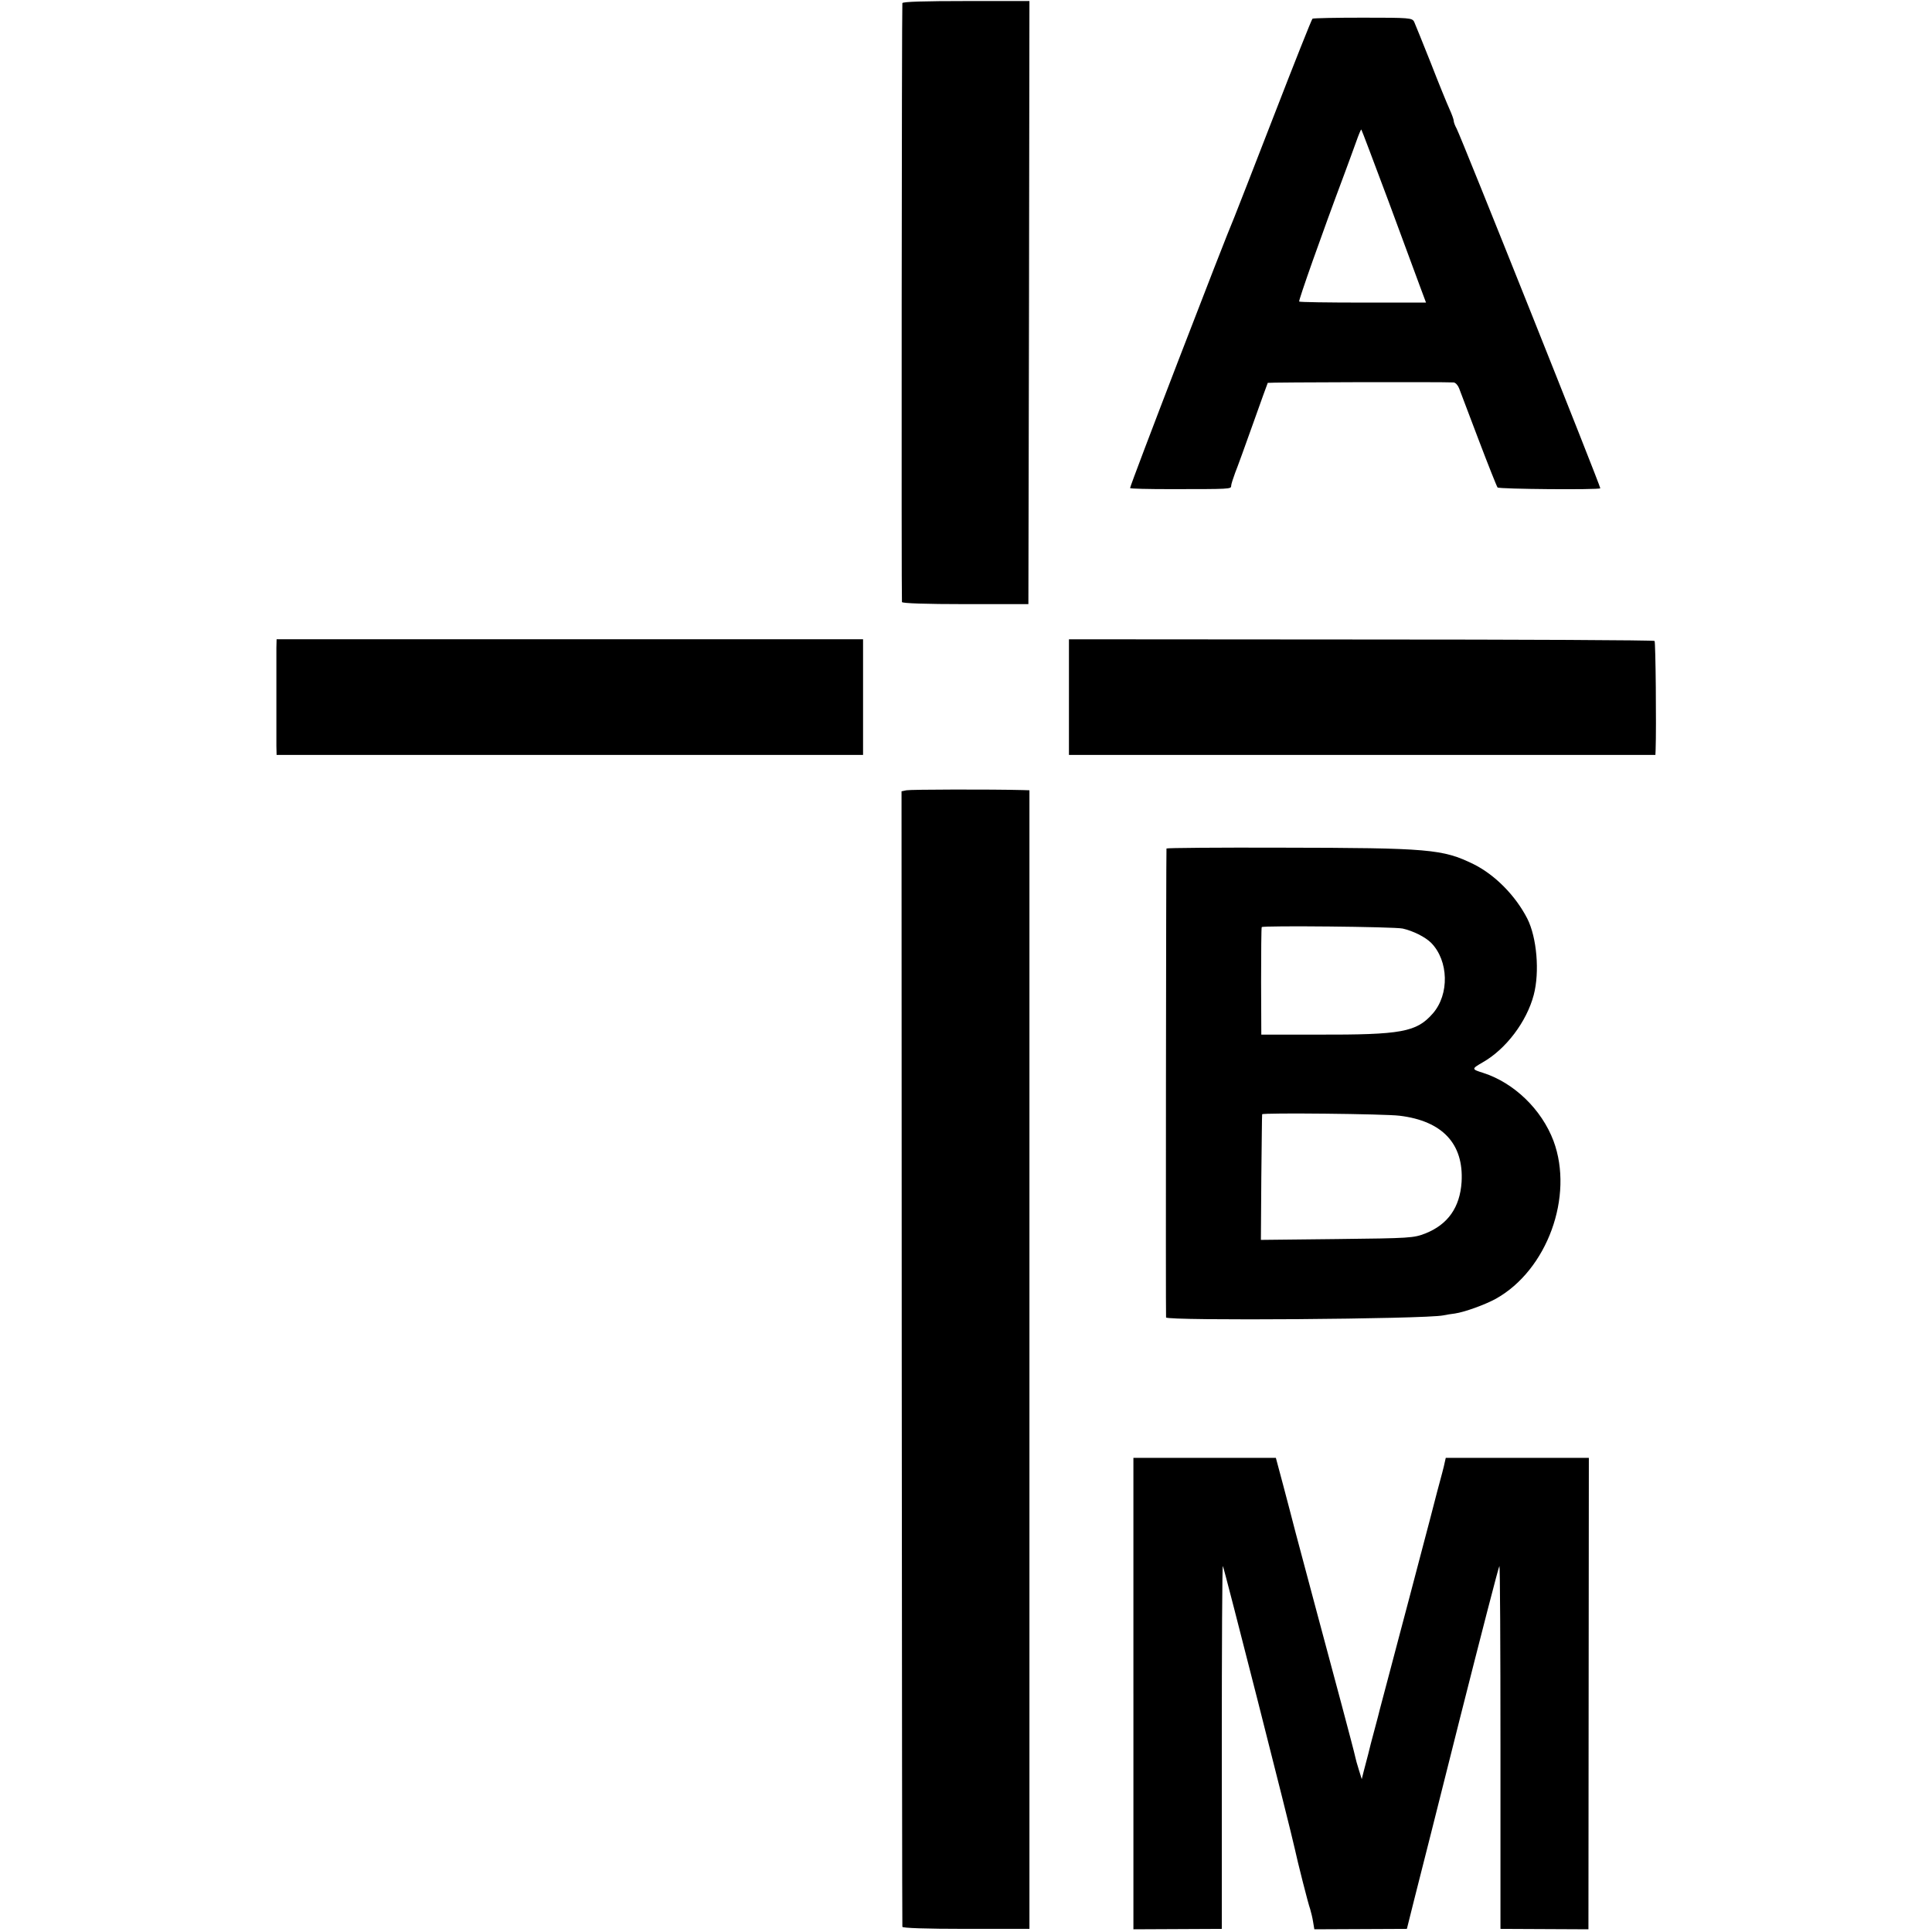
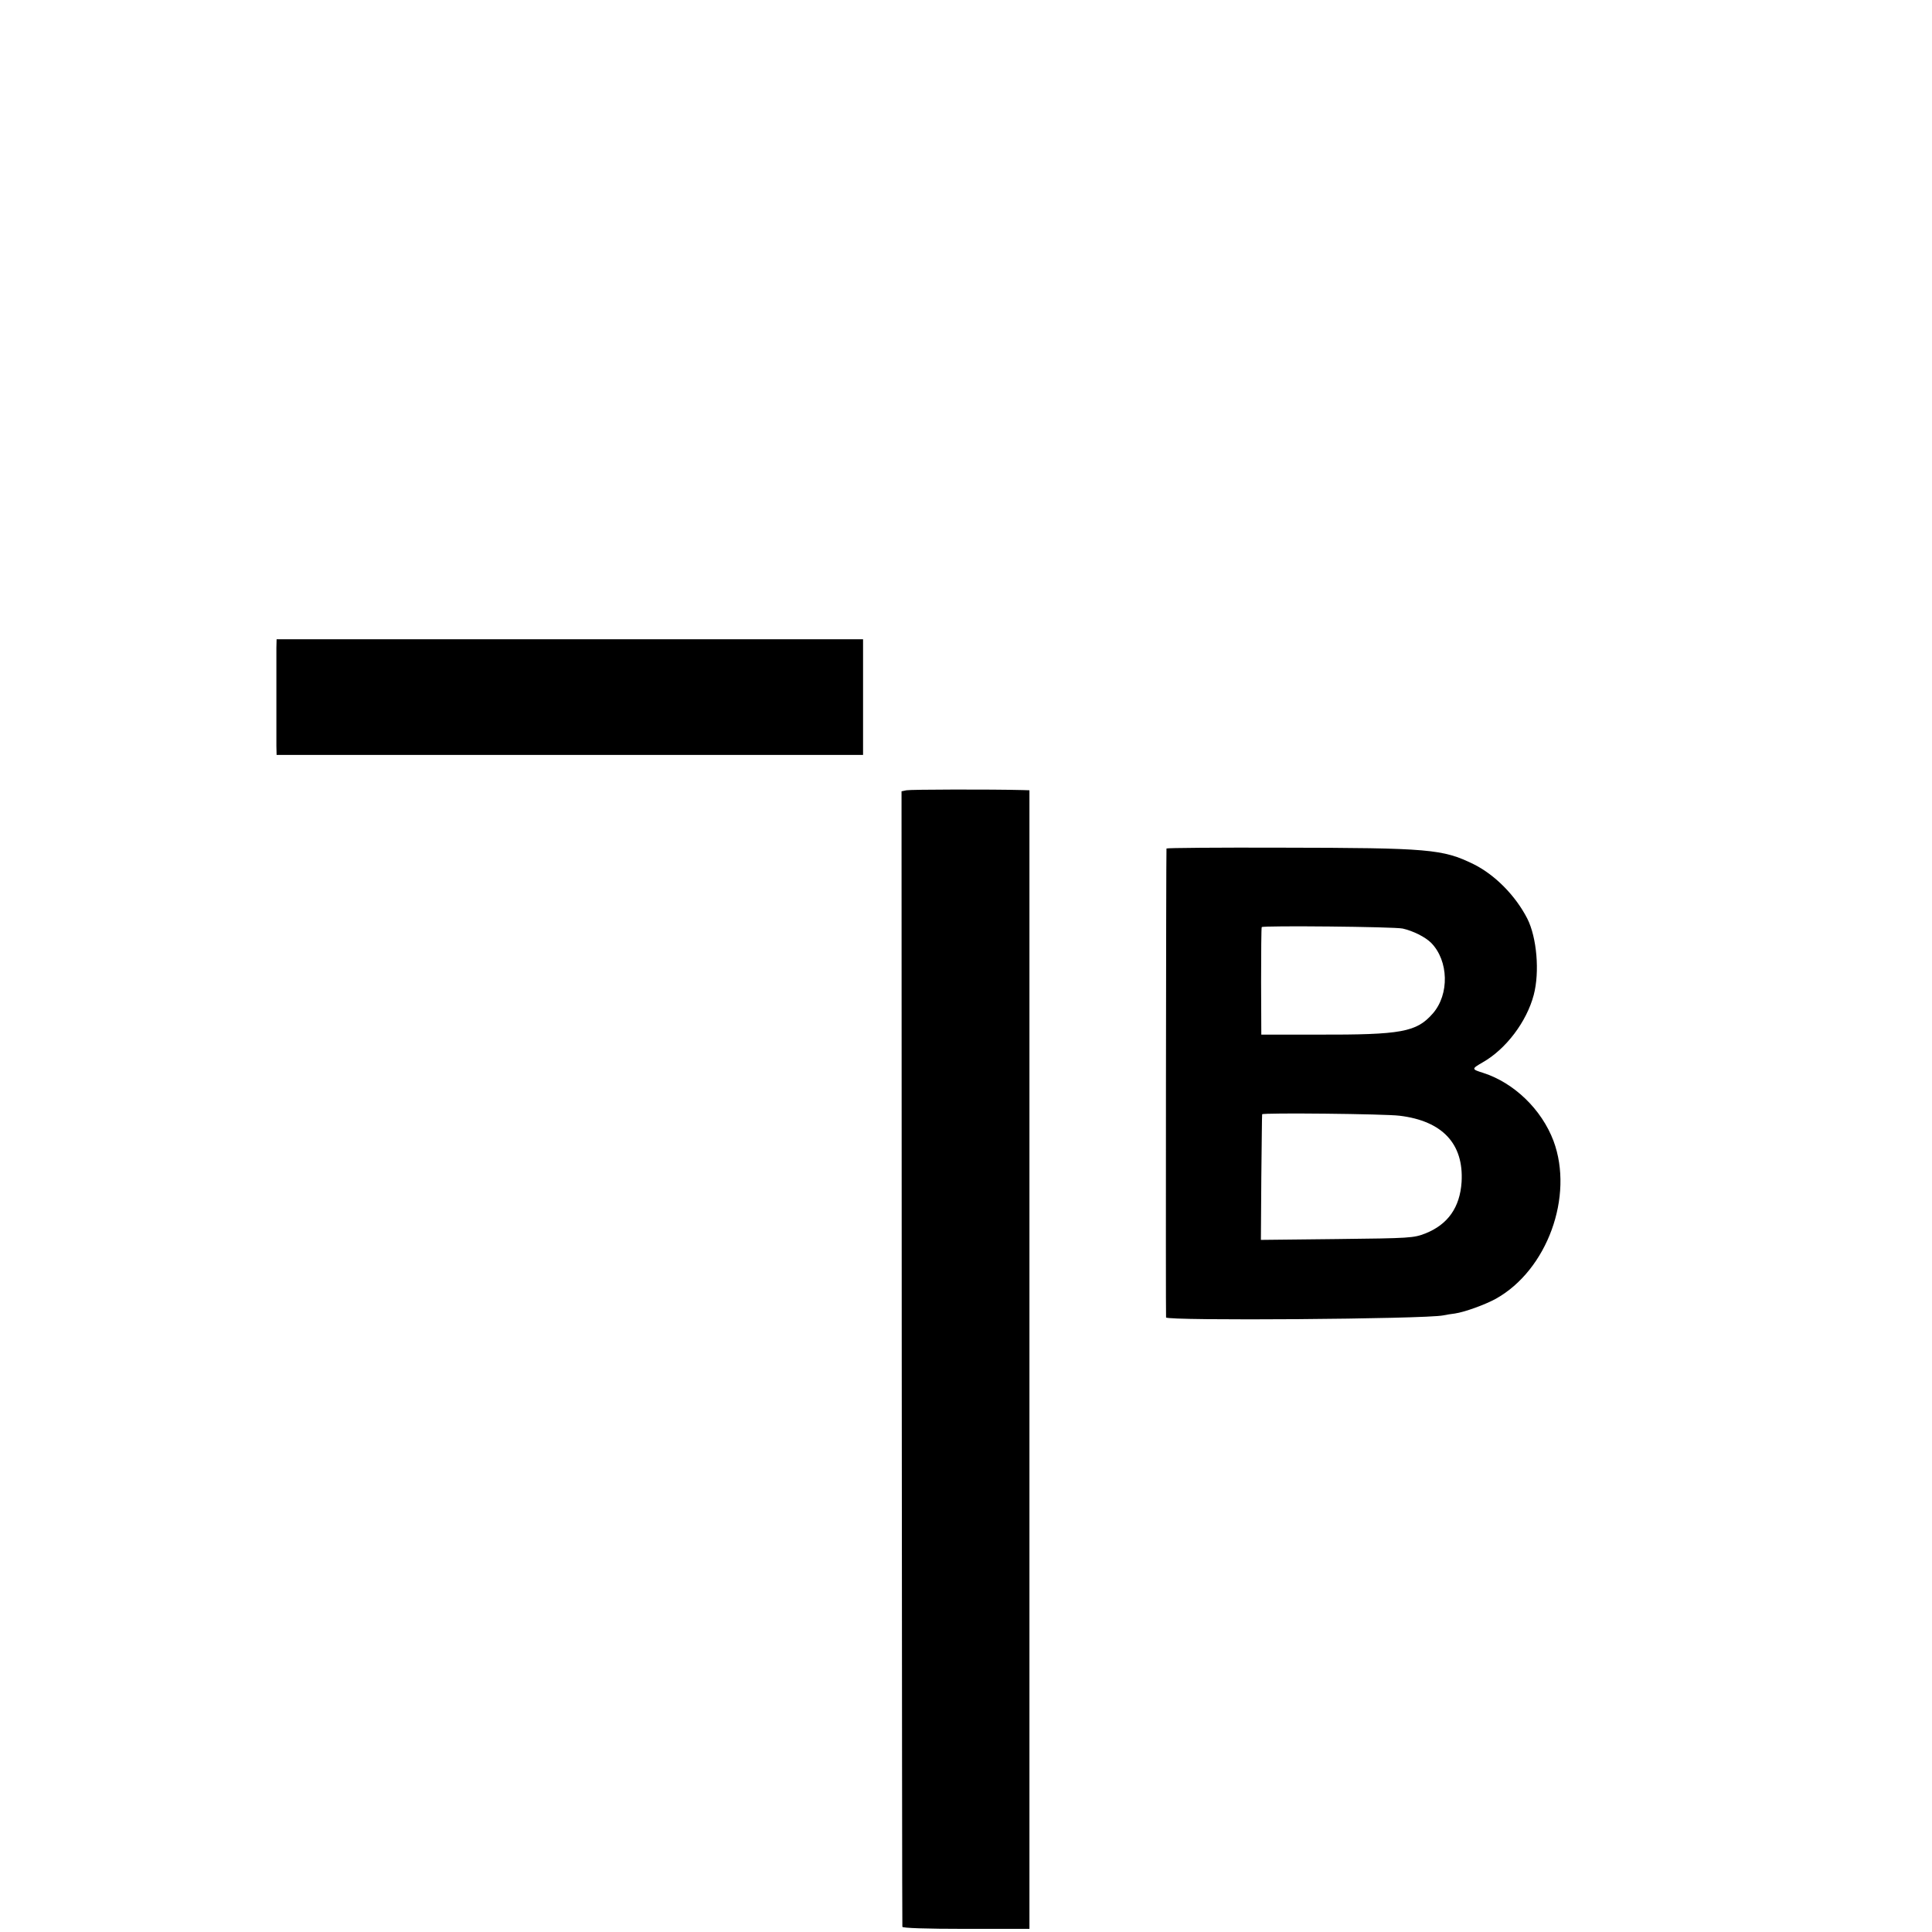
<svg xmlns="http://www.w3.org/2000/svg" version="1.0" width="929pt" height="929pt" viewBox="0 0 929 929" preserveAspectRatio="xMidYMid meet">
  <g transform="translate(0,929) scale(0.1,-0.1)" fill="#000000" stroke="none">
-     <path d="M4339 9275 c-3 -25 -5 -2871 -2 -2880 2 -6 113 -10 306 -10 l302 0 3 1450 2 1450 -305 0 c-197 0 -305 -3 -306 -10z" />
-     <path d="M6311 9200 c-4 -3 -87 -212 -185 -465 -98 -253 -184 -473 -191 -490 -44 -101 -505 -1298 -501 -1302 2 -3 87 -5 188 -5 296 0 298 0 298 16 0 7 9 35 19 62 11 27 50 135 87 239 37 105 69 192 70 194 3 3 844 5 894 2 9 -1 20 -13 26 -28 6 -16 48 -127 94 -248 46 -121 87 -224 91 -229 7 -8 486 -12 494 -4 4 4 -670 1691 -691 1730 -8 14 -14 31 -14 38 0 6 -9 31 -20 55 -11 24 -52 124 -90 222 -39 98 -75 187 -80 198 -10 19 -20 20 -246 20 -130 0 -239 -2 -243 -5z m365 -876 c69 -186 138 -373 153 -414 l28 -75 -303 0 c-166 0 -305 2 -307 5 -4 4 107 319 218 615 18 50 44 118 56 153 12 34 23 61 25 59 2 -2 60 -156 130 -343z" />
    <path d="M1329 6175 c0 -54 0 -419 0 -472 l1 -43 1410 0 1410 0 0 278 0 278 -1410 0 -1410 0 -1 -41z" />
-     <path d="M5140 5938 l0 -278 1410 0 1410 0 1 23 c4 113 0 519 -5 525 -4 4 -640 7 -1412 7 l-1404 1 0 -278z" />
    <path d="M4359 5490 l-24 -5 1 -2725 c1 -1499 2 -2729 3 -2735 1 -6 110 -10 306 -10 l305 0 0 2737 0 2738 -32 1 c-154 4 -539 3 -559 -1z" />
    <path d="M5609 5210 c-2 -14 -4 -2246 -2 -2255 5 -17 1246 -8 1333 10 14 3 39 7 56 9 47 7 144 42 197 71 247 138 376 493 277 759 -57 151 -189 279 -338 327 -57 18 -57 19 -2 51 111 63 211 195 245 324 29 110 15 276 -31 367 -57 111 -156 211 -259 262 -148 72 -211 78 -922 79 -304 1 -553 -1 -554 -4z m1136 -385 c49 -11 108 -40 137 -69 84 -86 88 -247 8 -339 -79 -90 -149 -103 -555 -102 l-270 0 -1 255 c0 140 1 258 3 262 4 8 638 2 678 -7z m-15 -900 c206 -25 309 -135 298 -319 -8 -122 -66 -204 -174 -247 -57 -22 -72 -23 -425 -27 l-366 -4 2 299 c2 164 3 301 4 305 1 8 591 2 661 -7z" />
-     <path d="M5450 1146 l0 -1133 213 1 212 1 0 873 c0 479 2 872 5 872 4 0 325 -1262 346 -1360 12 -57 65 -267 74 -290 4 -14 11 -41 14 -61 l6 -36 223 1 222 1 35 140 c20 77 119 470 220 872 102 403 187 733 190 733 3 0 5 -393 5 -873 l0 -872 212 -1 211 -1 1 1134 1 1133 -344 0 -344 0 -5 -22 c-2 -13 -19 -77 -37 -143 -17 -66 -33 -127 -35 -135 -2 -8 -15 -58 -29 -110 -14 -52 -46 -174 -71 -270 -26 -96 -66 -251 -91 -344 -25 -93 -47 -176 -49 -185 -2 -9 -13 -52 -25 -96 -12 -44 -26 -98 -31 -120 -6 -22 -15 -58 -21 -80 l-10 -40 -14 45 c-8 25 -16 54 -18 65 -2 11 -31 121 -64 245 -74 274 -184 688 -222 830 -15 58 -42 162 -61 233 l-34 127 -342 0 -343 0 0 -1134z" />
  </g>
</svg>